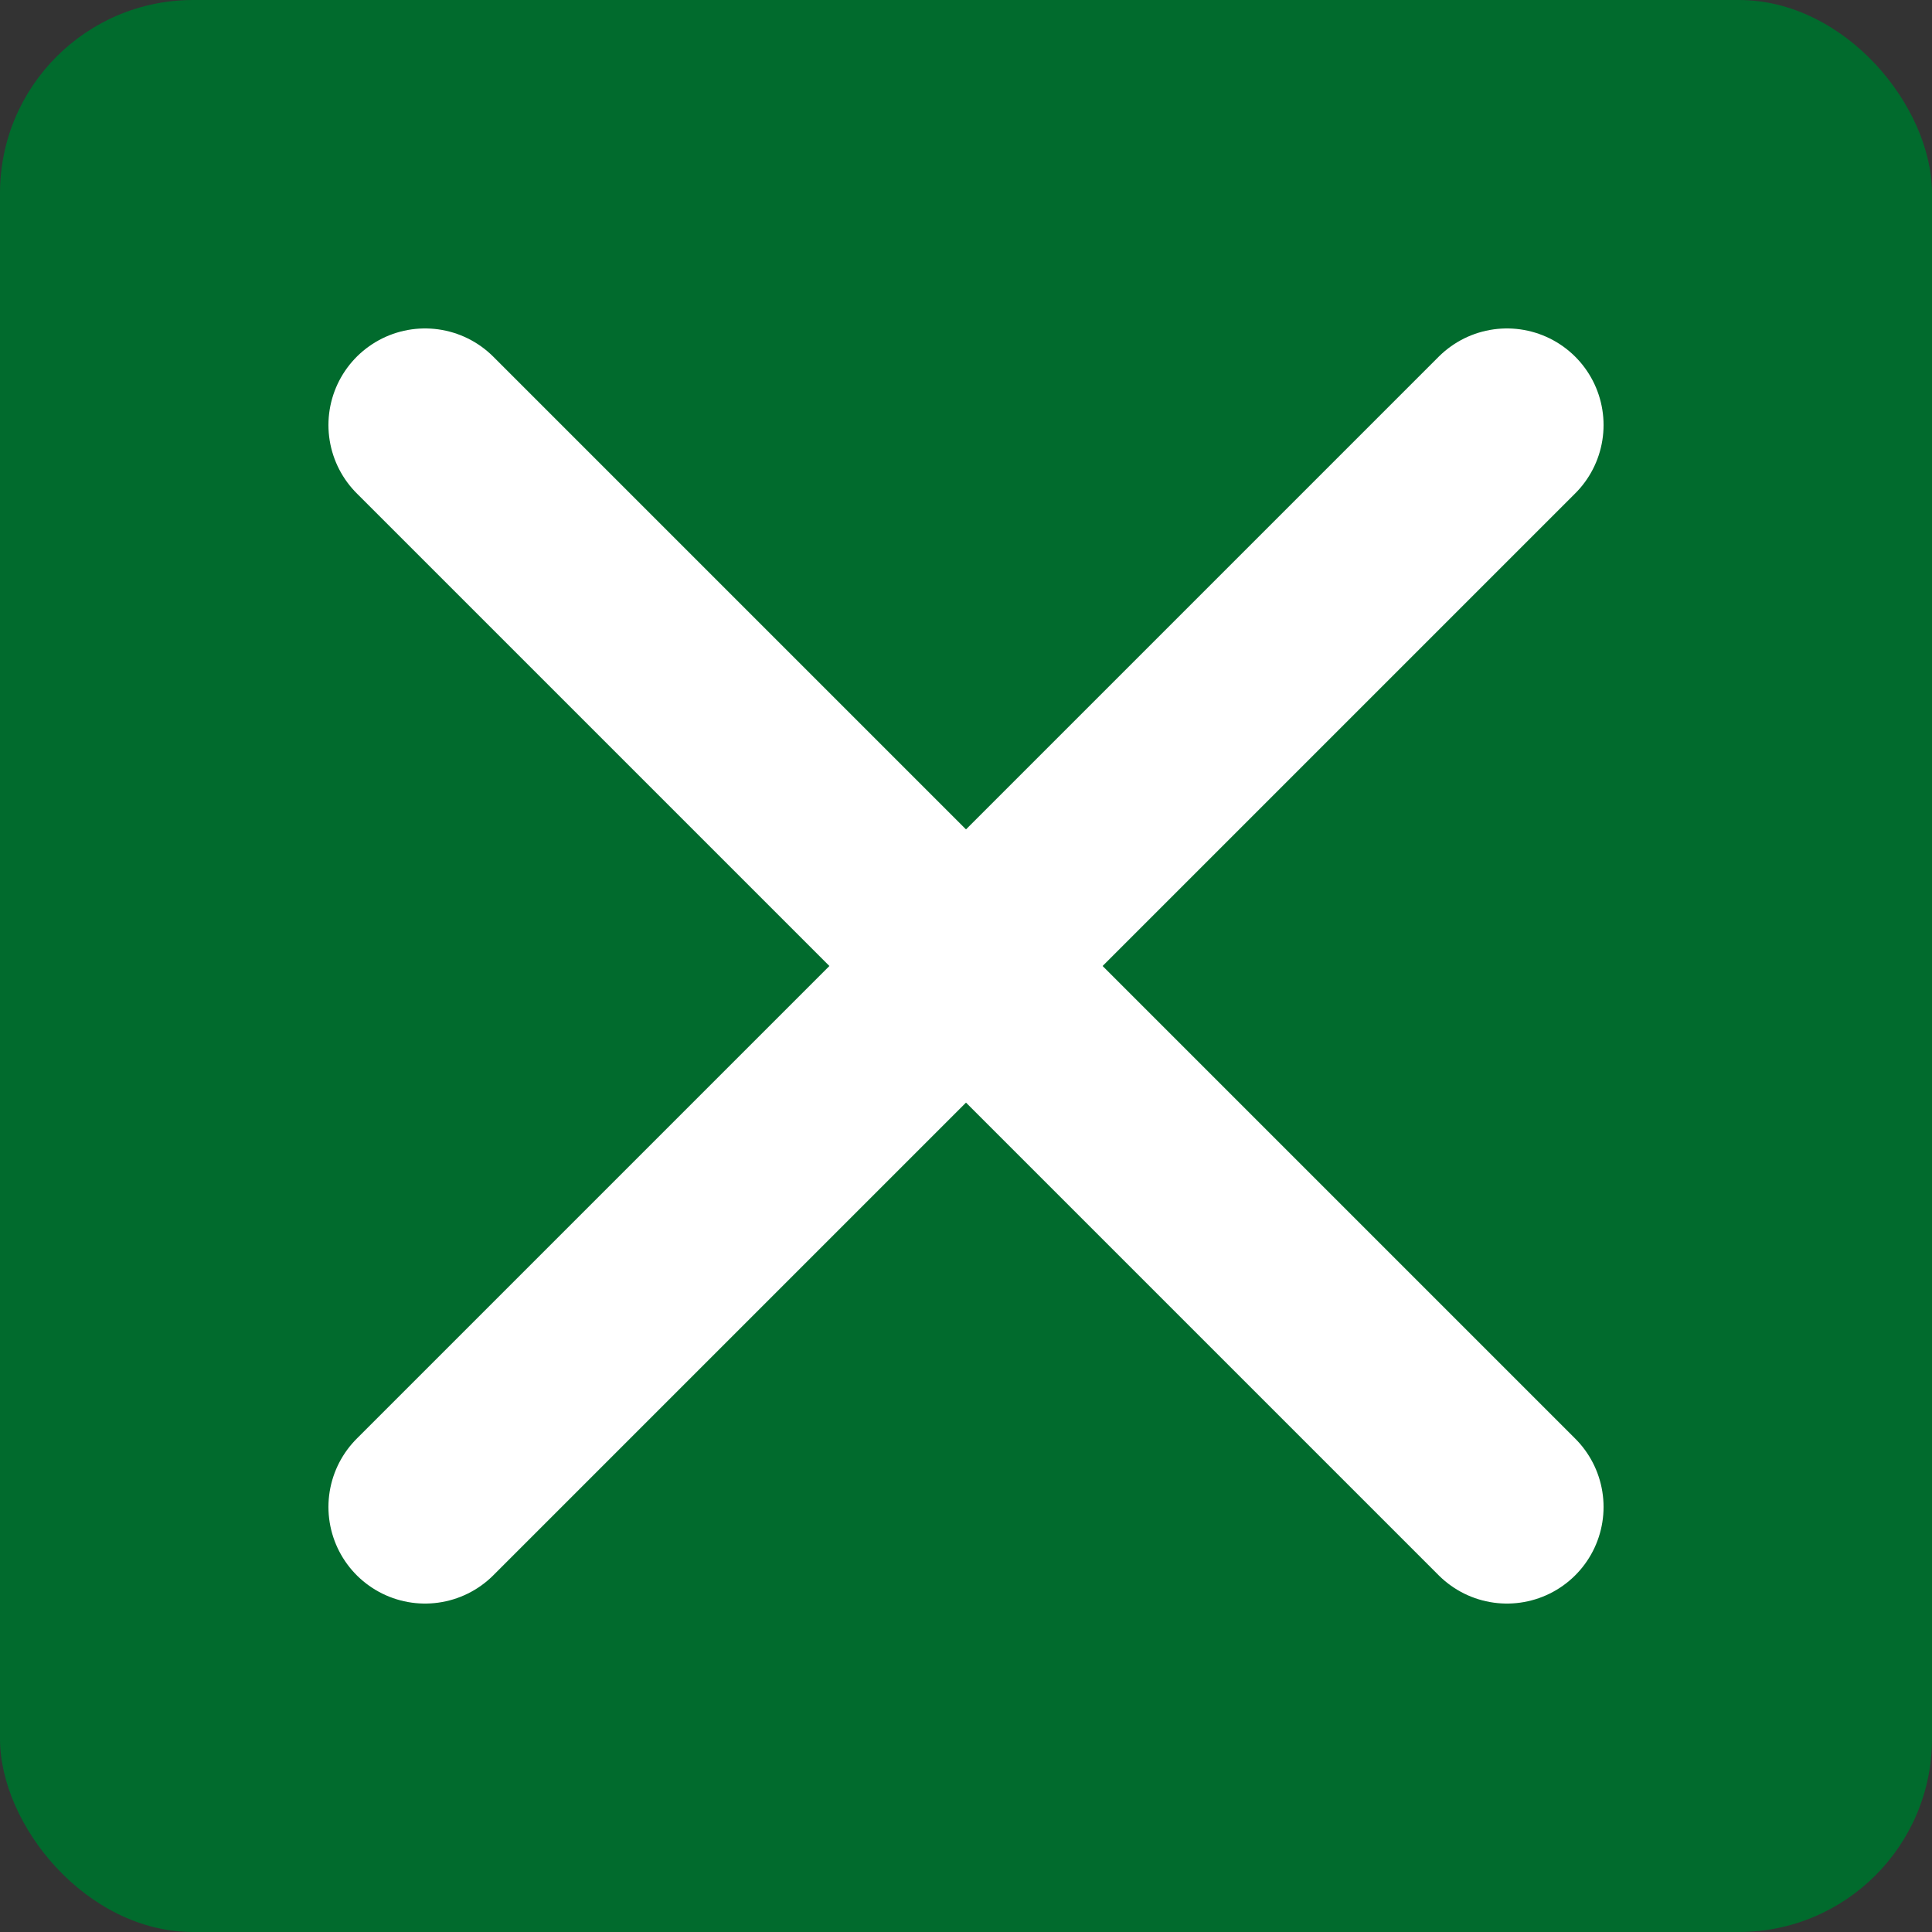
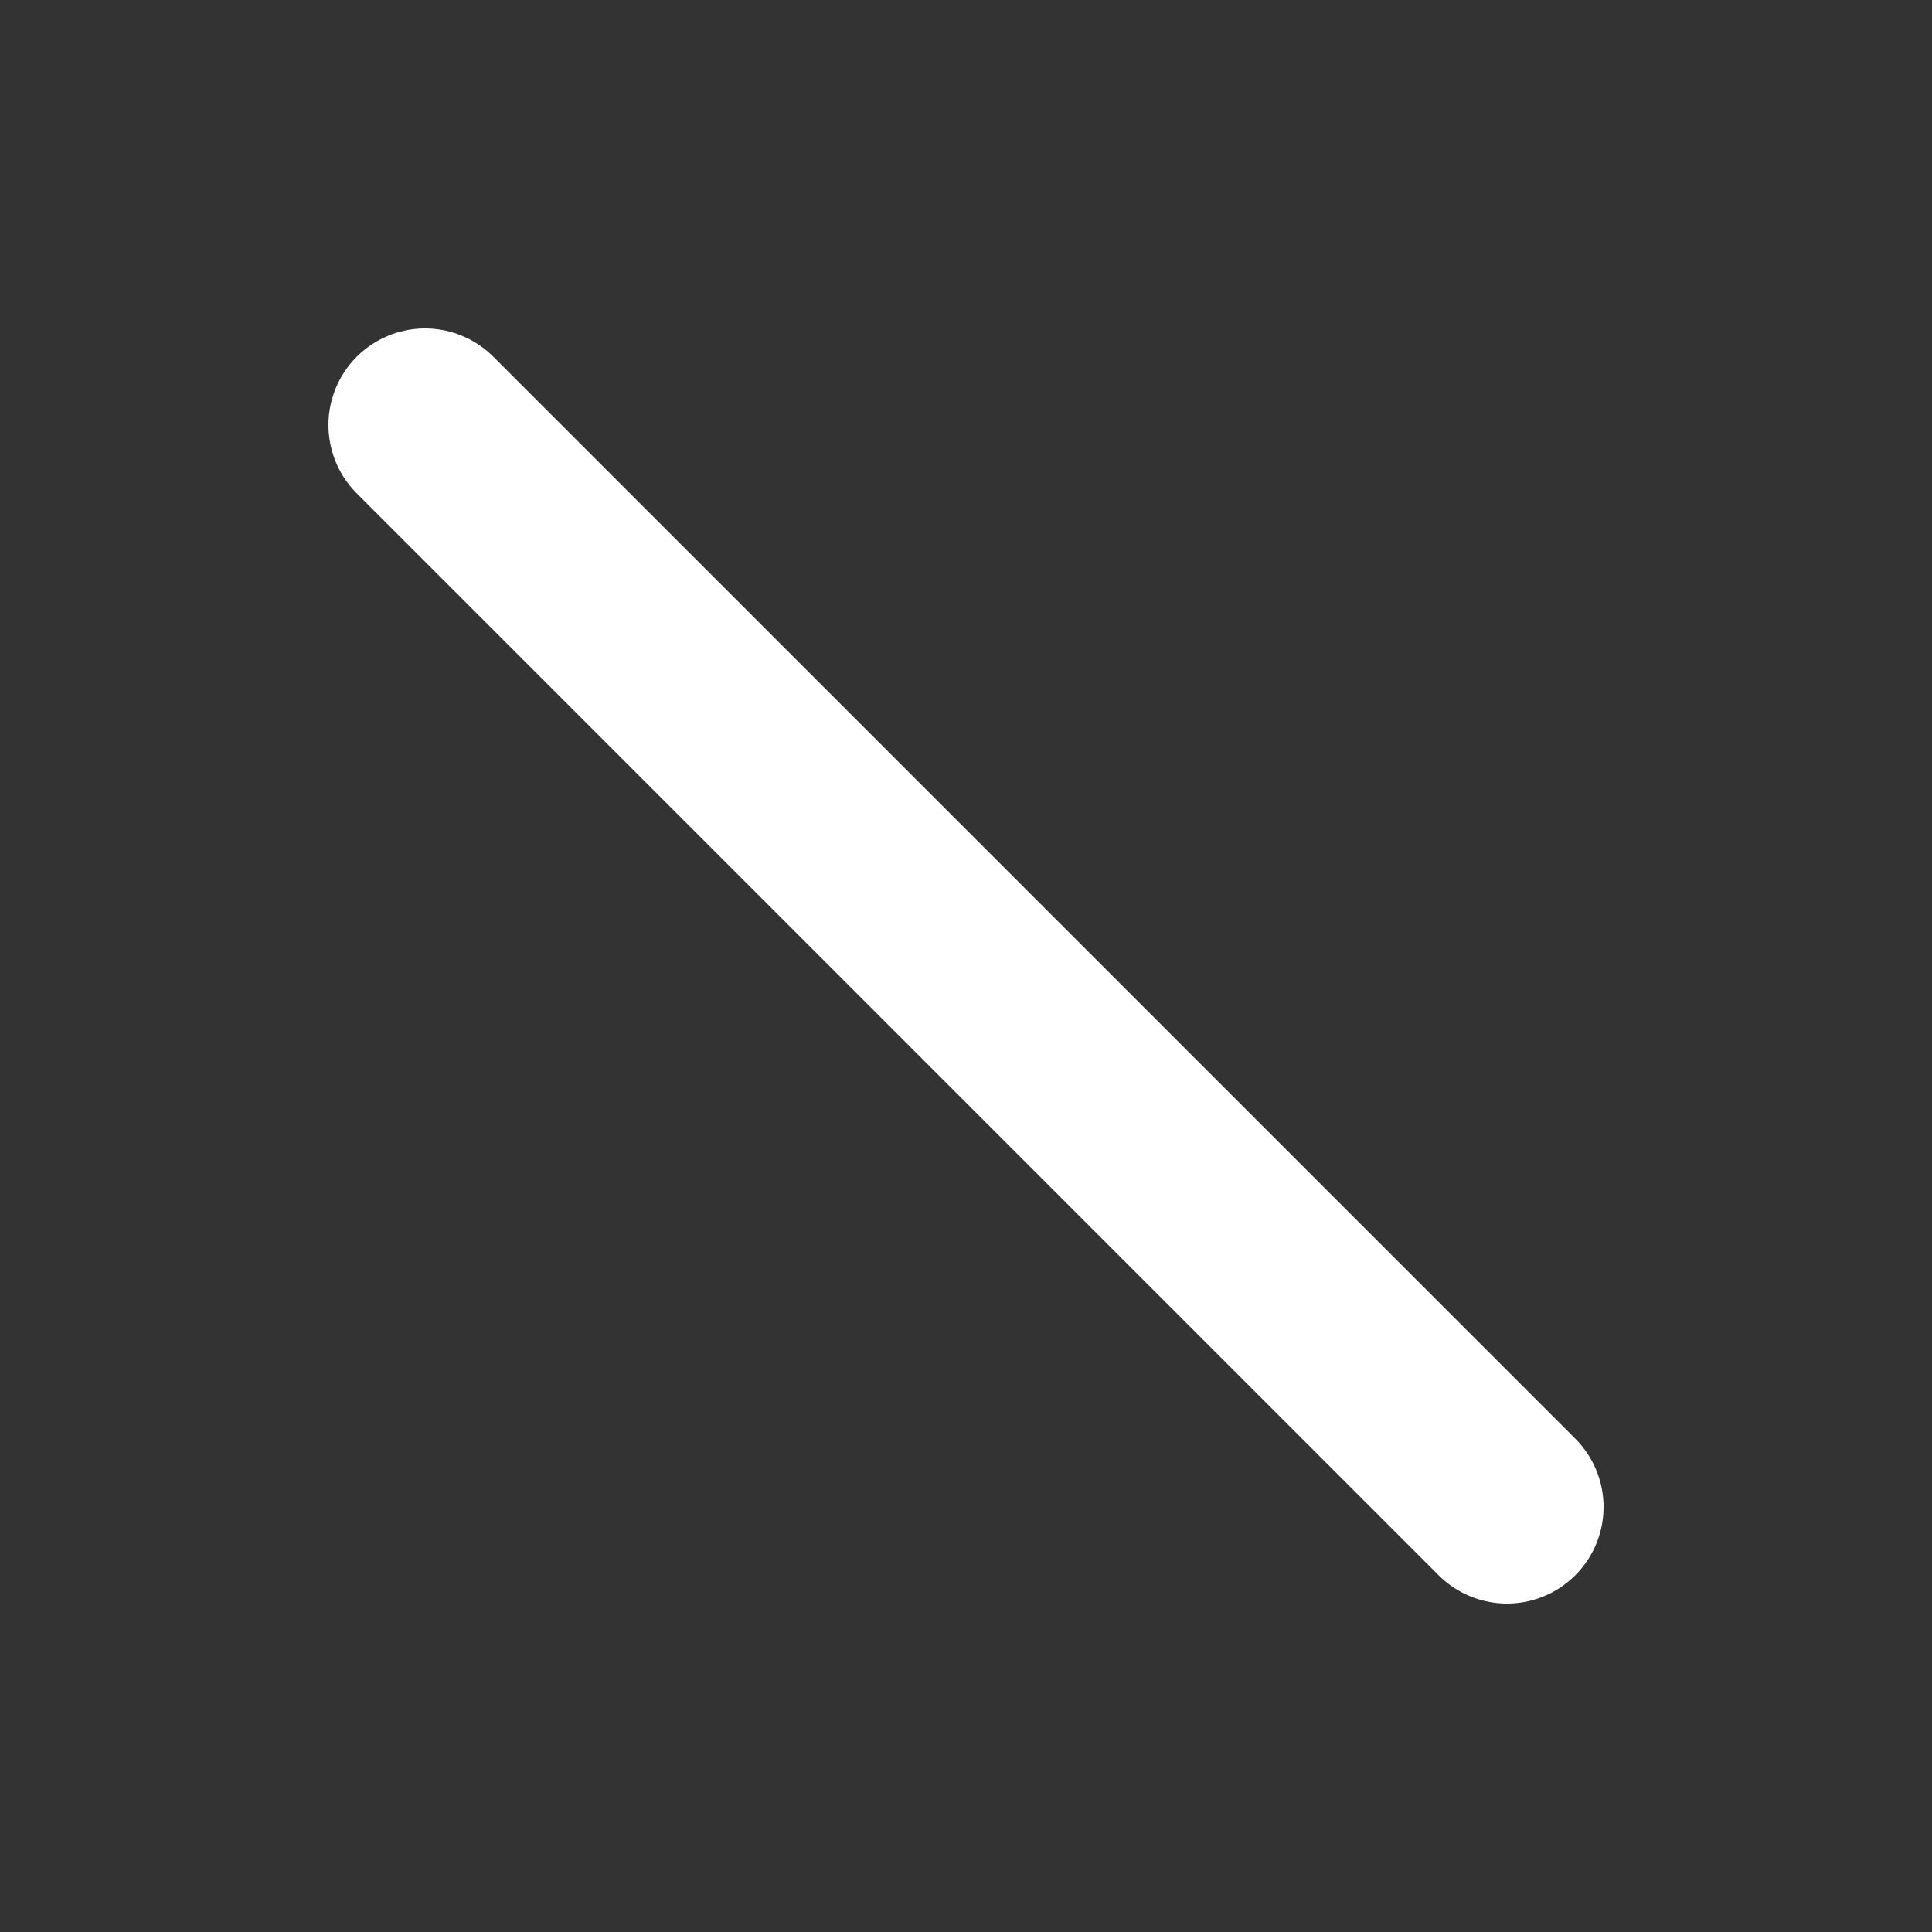
<svg xmlns="http://www.w3.org/2000/svg" width="50" height="50" viewBox="0 0 50 50" fill="none">
  <rect x="0" y="0" width="50" height="50" fill="#333333" stroke="none" />
-   <rect width="50" height="50" rx="5" fill="#016B2D" />
  <path d="M11 11L39 39" stroke="white" stroke-width="5" stroke-linecap="round" />
-   <path d="M39 11L11 39" stroke="white" stroke-width="5" stroke-linecap="round" />
</svg>